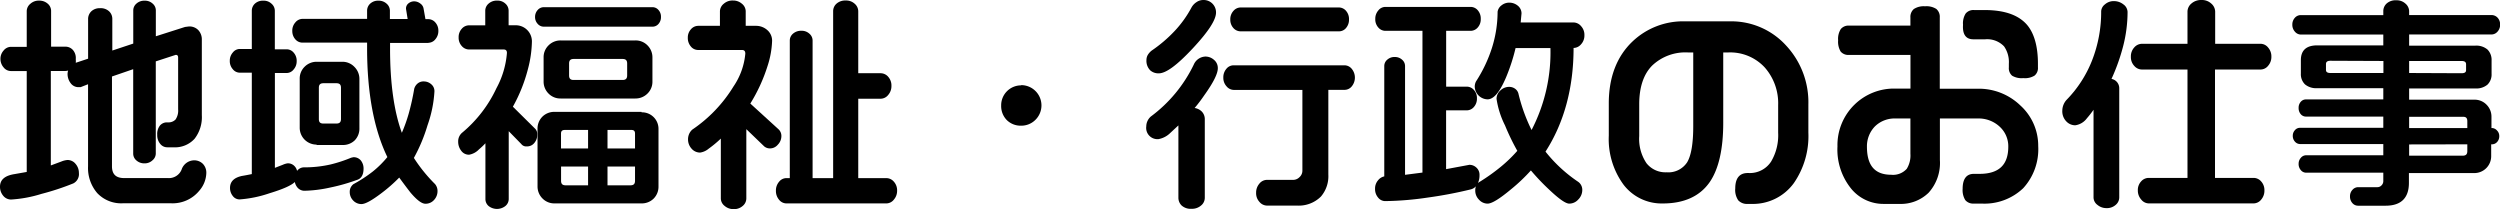
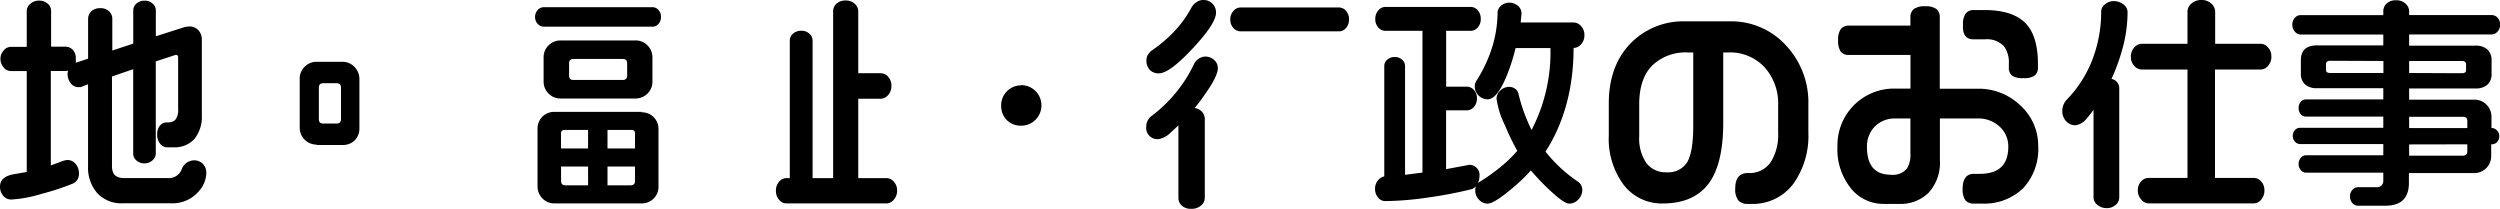
<svg xmlns="http://www.w3.org/2000/svg" viewBox="0 0 445.18 37.24">
  <path d="M34.51,28.55a2.4,2.4,0,0,0-2.18,1.67,2.43,2.43,0,0,1-2.42,1.49h-7.8c-1.46,0-2.17-.68-2.17-2.09v-16l3.78-1.3V27.38a1.59,1.59,0,0,0,.57,1.19,2.1,2.1,0,0,0,1.46.52,2,2,0,0,0,1.4-.54,1.59,1.59,0,0,0,.59-1.17V10.93l3.55-1.16c.3,0,.43.15.43.49v9.2a2.81,2.81,0,0,1-.46,1.82,1.72,1.72,0,0,1-1.35.51h-.2a1.62,1.62,0,0,0-1.23.57A2.39,2.39,0,0,0,28,24a2.38,2.38,0,0,0,.6,1.7,1.56,1.56,0,0,0,1.19.53h1.08a4.72,4.72,0,0,0,3.77-1.51,6.26,6.26,0,0,0,1.3-4.2V7.1a2.41,2.41,0,0,0-.64-1.75,2.19,2.19,0,0,0-1.64-.64h0l-.71.09L27.75,6.46V1.83A1.59,1.59,0,0,0,27.18.64,2,2,0,0,0,25.76.12,2.08,2.08,0,0,0,24.3.64a1.59,1.59,0,0,0-.57,1.19V7.76L20,9V3.31A1.83,1.83,0,0,0,19.41,2a2.19,2.19,0,0,0-1.61-.54A2.14,2.14,0,0,0,16.28,2a1.89,1.89,0,0,0-.59,1.45v7l-2.2.73v0a3.13,3.13,0,0,0,0-.64A2.16,2.16,0,0,0,13,8.92a1.78,1.78,0,0,0-1.29-.61H9.1V1.9A1.69,1.69,0,0,0,8.49.65,2.23,2.23,0,0,0,7,.11,2.23,2.23,0,0,0,5.39.69a1.71,1.71,0,0,0-.63,1.25v6.4H1.91A1.71,1.71,0,0,0,.64,9a2.19,2.19,0,0,0-.56,1.54A2.3,2.3,0,0,0,.64,12a1.66,1.66,0,0,0,1.27.65H4.76V30.62L2.6,31C.87,31.27,0,32,0,33.26a2.46,2.46,0,0,0,.55,1.57,1.79,1.79,0,0,0,1.44.7,22.53,22.53,0,0,0,5.38-1,45.41,45.41,0,0,0,5.68-1.87,1.85,1.85,0,0,0,1-1.86,2.44,2.44,0,0,0-.57-1.59,1.84,1.84,0,0,0-1.46-.72,3.69,3.69,0,0,0-1.09.27l-1.88.7V12.64h2.57a1.92,1.92,0,0,0,.51-.08,2.35,2.35,0,0,0-.1.61,2.68,2.68,0,0,0,.53,1.61,1.7,1.7,0,0,0,1.44.74h0l.35,0L15.68,15V29.61a6.85,6.85,0,0,0,1.64,4.78,5.86,5.86,0,0,0,4.55,1.81h8.6a6.13,6.13,0,0,0,5-2.22,5,5,0,0,0,1.27-3.17,2.27,2.27,0,0,0-.6-1.62A2.18,2.18,0,0,0,34.51,28.55Z" />
-   <path d="M64.74,30a2.27,2.27,0,0,0-.49-1.43A1.63,1.63,0,0,0,62.89,28h0l-.38.09a24.48,24.48,0,0,1-3.62,1.19,20.77,20.77,0,0,1-4.73.52,1.54,1.54,0,0,0-1.26.63,1.76,1.76,0,0,0-.43-.82,1.61,1.61,0,0,0-1.23-.53,3,3,0,0,0-.85.25l-1.44.56V13h2.13a1.59,1.59,0,0,0,1.21-.63,2.18,2.18,0,0,0,.54-1.48,2.16,2.16,0,0,0-.54-1.52,1.63,1.63,0,0,0-1.21-.59H48.94V1.91A1.67,1.67,0,0,0,48.35.66,2,2,0,0,0,46.91.12a2.09,2.09,0,0,0-1.53.54,1.72,1.72,0,0,0-.54,1.24V8.72H42.67a1.59,1.59,0,0,0-1.21.63,2.18,2.18,0,0,0-.54,1.48,2.16,2.16,0,0,0,.54,1.5,1.59,1.59,0,0,0,1.21.61h2.17V31c-.6.12-1.19.24-1.76.33-1.41.31-2.12,1-2.12,2.15a2.26,2.26,0,0,0,.47,1.39,1.51,1.51,0,0,0,1.24.64A21,21,0,0,0,48,34.41c2.41-.73,3.89-1.4,4.5-2A2.18,2.18,0,0,0,53,33.43a1.63,1.63,0,0,0,1.17.54,23.28,23.28,0,0,0,4.65-.58,33,33,0,0,0,4.71-1.34C64.34,31.82,64.74,31.14,64.74,30Z" />
  <path d="M56.39,25.82H61A3,3,0,0,0,63.16,25,3,3,0,0,0,64,22.79V14.07a3,3,0,0,0-.88-2.15A2.93,2.93,0,0,0,61,11h-4.6a3,3,0,0,0-2.15.88,2.93,2.93,0,0,0-.88,2.15v8.72a3,3,0,0,0,3,3Zm.39-4.63V15.63c0-.56.25-.81.81-.81h2.32c.56,0,.81.25.81.81v5.56c0,.56-.25.81-.81.81H57.59C57,22,56.78,21.75,56.78,21.19Z" />
-   <path d="M76.27,7.62A1.61,1.61,0,0,0,77.52,7a2.23,2.23,0,0,0,.54-1.52A2.16,2.16,0,0,0,77.52,4a1.67,1.67,0,0,0-1.25-.59h-.51l-.34-1.92a1.36,1.36,0,0,0-.56-.85A1.81,1.81,0,0,0,73.75.24a1.59,1.59,0,0,0-1,.35,1.16,1.16,0,0,0-.45,1l.29,1.79H69.43V1.89A1.66,1.66,0,0,0,68.84.65,2.08,2.08,0,0,0,67.4.12a2.05,2.05,0,0,0-1.49.54,1.69,1.69,0,0,0-.54,1.23V3.36H53.84A1.67,1.67,0,0,0,52.59,4a2.16,2.16,0,0,0-.54,1.52A2.19,2.19,0,0,0,52.59,7a1.67,1.67,0,0,0,1.25.59H65.37v1c0,7.94,1.22,14.46,3.61,19.38a17.32,17.32,0,0,1-2.58,2.56,24.73,24.73,0,0,1-3.46,2.26,1.7,1.7,0,0,0-.66,1.4,2.12,2.12,0,0,0,.6,1.5,2,2,0,0,0,1.47.65c.71,0,1.9-.67,3.65-2a27.26,27.26,0,0,0,3.09-2.72c.88,1.2,1.56,2.1,2,2.66,1.13,1.33,2,2,2.67,2a2,2,0,0,0,1.53-.67,2.28,2.28,0,0,0,.62-1.6,1.91,1.91,0,0,0-.44-1.23,27.32,27.32,0,0,1-3.77-4.66,29.32,29.32,0,0,0,2.43-5.81,21.61,21.61,0,0,0,1.23-6A1.58,1.58,0,0,0,76.79,15a2,2,0,0,0-1.32-.5,1.62,1.62,0,0,0-1.14.4,1.84,1.84,0,0,0-.57.92,43.05,43.05,0,0,1-1,4.48,28.22,28.22,0,0,1-1.2,3.35c-1.4-3.82-2.1-8.88-2.1-15v-1h6.85Z" />
  <path d="M113.15,17.54a3,3,0,0,0,2.15-.88,2.93,2.93,0,0,0,.88-2.15V10.23a3,3,0,0,0-.88-2.15,2.93,2.93,0,0,0-2.15-.88H99.83a3,3,0,0,0-2.15.88,2.93,2.93,0,0,0-.88,2.15v4.28a3,3,0,0,0,.88,2.15,2.93,2.93,0,0,0,2.15.88Zm-11.81-4.11V11.31c0-.56.25-.81.81-.81h8.72c.56,0,.81.25.81.81v2.12c0,.56-.25.81-.81.81h-8.72C101.59,14.24,101.34,14,101.34,13.43Z" />
  <path d="M114.23,19.92H98.75a3,3,0,0,0-2.17.86A3,3,0,0,0,95.72,23V33.19a3,3,0,0,0,.88,2.15,2.93,2.93,0,0,0,2.15.88h15.48a3,3,0,0,0,2.17-.86,3,3,0,0,0,.86-2.17V23a2.94,2.94,0,0,0-3-3Zm-1.15,9.74v2.53c0,.56-.25.81-.81.81h-4.09V29.66Zm0-5.87v2.65h-4.9v-3.3h4.25C112.88,23.14,113.08,23.34,113.08,23.79Zm-8.36,5.87V33h-4c-.56,0-.81-.25-.81-.81V29.66Zm0-6.52v3.3H99.9V23.79c0-.45.21-.65.69-.65Z" />
-   <path d="M95.21,22.84,91.33,19A28,28,0,0,0,94,12.34a20.55,20.55,0,0,0,.72-4.94,2.87,2.87,0,0,0-2.91-2.9H90.57V1.9A1.67,1.67,0,0,0,90,.65,2,2,0,0,0,88.54.11,2.16,2.16,0,0,0,87,.65a1.67,1.67,0,0,0-.59,1.25V4.51H83.5a1.71,1.71,0,0,0-1.27.61,2.19,2.19,0,0,0-.56,1.54,2.19,2.19,0,0,0,.56,1.54,1.71,1.71,0,0,0,1.27.61h6.16c.42,0,.61.19.61.61a15.66,15.66,0,0,1-1.87,6.29,22.89,22.89,0,0,1-6.08,7.9,2,2,0,0,0-.73,1.63,2.58,2.58,0,0,0,.53,1.59,1.68,1.68,0,0,0,1.41.72,3.14,3.14,0,0,0,1.76-.95,12,12,0,0,0,1.15-1.09v10A1.63,1.63,0,0,0,87,36.68a2.41,2.41,0,0,0,3,0,1.63,1.63,0,0,0,.59-1.21V23.36l2.23,2.28a1.1,1.1,0,0,0,1,.43,1.63,1.63,0,0,0,1.35-.64,2.22,2.22,0,0,0,.5-1.43A1.37,1.37,0,0,0,95.21,22.84Z" />
  <path d="M116.19,1.28H96.83a1.44,1.44,0,0,0-1.09.51A1.79,1.79,0,0,0,95.28,3a1.75,1.75,0,0,0,.46,1.24,1.44,1.44,0,0,0,1.09.51h19.36a1.4,1.4,0,0,0,1.07-.49A1.81,1.81,0,0,0,117.7,3a1.75,1.75,0,0,0-.46-1.24A1.39,1.39,0,0,0,116.19,1.28Z" />
  <path d="M157.83,31.72h-5V17.58h4a1.73,1.73,0,0,0,1.33-.67,2.38,2.38,0,0,0,.58-1.6,2.33,2.33,0,0,0-.58-1.64,1.79,1.79,0,0,0-1.33-.63h-4V2a1.79,1.79,0,0,0-.63-1.33,2.23,2.23,0,0,0-1.6-.58A2.33,2.33,0,0,0,149,.62,1.77,1.77,0,0,0,148.36,2V31.72H144.7V7.23A1.59,1.59,0,0,0,144.13,6a2,2,0,0,0-1.42-.52,2.15,2.15,0,0,0-1.5.52,1.59,1.59,0,0,0-.57,1.19V31.72H140a1.66,1.66,0,0,0-1.27.65,2.35,2.35,0,0,0-.56,1.58,2.4,2.4,0,0,0,.56,1.62,1.68,1.68,0,0,0,1.27.65h17.88a1.71,1.71,0,0,0,1.29-.67,2.38,2.38,0,0,0,.58-1.6,2.28,2.28,0,0,0-.58-1.6A1.75,1.75,0,0,0,157.83,31.72Z" />
-   <path d="M139.14,24.31a1.61,1.61,0,0,0-.53-1.31l-5-4.56a29.35,29.35,0,0,0,3.07-6.69,16,16,0,0,0,.81-4.48,2.49,2.49,0,0,0-.85-1.91,3,3,0,0,0-2-.76h-1.85V2a1.75,1.75,0,0,0-.67-1.33,2.38,2.38,0,0,0-1.6-.58,2.33,2.33,0,0,0-1.64.58A1.77,1.77,0,0,0,128.2,2V4.6h-3.89a1.71,1.71,0,0,0-1.27.61,2.15,2.15,0,0,0-.56,1.5A2.3,2.3,0,0,0,123,8.25a1.66,1.66,0,0,0,1.27.65h7.84c.42,0,.61.2.61.65a12.31,12.31,0,0,1-2.1,5.84,25,25,0,0,1-7.33,7.68,2.24,2.24,0,0,0-.56.75,2.36,2.36,0,0,0-.21,1,2.43,2.43,0,0,0,.62,1.64,2,2,0,0,0,1.53.71,3.05,3.05,0,0,0,1.52-.69,20.23,20.23,0,0,0,2.17-1.8V35.37a1.71,1.71,0,0,0,.67,1.29,2.38,2.38,0,0,0,1.6.58,2.33,2.33,0,0,0,1.64-.58,1.74,1.74,0,0,0,.63-1.29V23l3.2,3.08a1.59,1.59,0,0,0,1,.35,1.81,1.81,0,0,0,1.41-.67A2.16,2.16,0,0,0,139.14,24.31Z" />
  <path d="M181.87,15.2a3.55,3.55,0,0,0-3.59,3.59,3.56,3.56,0,0,0,1,2.59,3.49,3.49,0,0,0,2.55,1,3.54,3.54,0,0,0,2.57-1.06,3.61,3.61,0,0,0-2.57-6.16Z" />
  <path d="M220.91,5.58h17.52A1.61,1.61,0,0,0,239.68,5a2.23,2.23,0,0,0,.54-1.52,2.21,2.21,0,0,0-.54-1.56,1.67,1.67,0,0,0-1.25-.59H220.91a1.71,1.71,0,0,0-1.27.61,2.19,2.19,0,0,0-.56,1.54A2.19,2.19,0,0,0,219.64,5,1.71,1.71,0,0,0,220.91,5.58Z" />
-   <path d="M239.43,11.63H219.67a1.65,1.65,0,0,0-1.29.63,2.3,2.3,0,0,0-.54,1.56,2.23,2.23,0,0,0,.58,1.56,1.71,1.71,0,0,0,1.25.63h12.25V30.38a1.54,1.54,0,0,1-.5,1.15,1.59,1.59,0,0,1-1.15.5h-4.68a1.75,1.75,0,0,0-1.33.67,2.43,2.43,0,0,0-.58,1.64,2.27,2.27,0,0,0,.6,1.62,1.78,1.78,0,0,0,1.31.65l5.36,0A5.6,5.6,0,0,0,235.22,35a5.57,5.57,0,0,0,1.32-3.92V16h2.89a1.65,1.65,0,0,0,1.29-.63,2.46,2.46,0,0,0,0-3.1A1.68,1.68,0,0,0,239.43,11.63Z" />
  <path d="M216.86,12.15a1.89,1.89,0,0,0-.69-1.5,2.3,2.3,0,0,0-1.5-.58,2.35,2.35,0,0,0-2.1,1.45,25,25,0,0,1-7.64,9.23,2.38,2.38,0,0,0-.6.81,2.29,2.29,0,0,0-.21.94,2,2,0,0,0,2.19,2.27,4,4,0,0,0,2.11-1.12l1.42-1.32v12.9a1.92,1.92,0,0,0,.58,1.37,2.4,2.4,0,0,0,1.77.58,2.45,2.45,0,0,0,1.68-.58,1.76,1.76,0,0,0,.67-1.37v-14a1.92,1.92,0,0,0-.56-1.39,2.27,2.27,0,0,0-1.25-.61,25.64,25.64,0,0,0,1.7-2.24C216.06,14.72,216.86,13.12,216.86,12.15Z" />
  <path d="M206.35,13.06c1.28,0,3.26-1.46,6.05-4.45s4.14-5.08,4.14-6.38A2.2,2.2,0,0,0,214.27,0a2.13,2.13,0,0,0-1.22.39,2.65,2.65,0,0,0-.87.93,19.51,19.51,0,0,1-3,4.19A24.37,24.37,0,0,1,205.09,9a2.94,2.94,0,0,0-.7.78,1.84,1.84,0,0,0-.24.93,2.38,2.38,0,0,0,.69,1.83A2.18,2.18,0,0,0,206.35,13.06Z" />
  <path d="M280.23,8.54a1.78,1.78,0,0,0,1.31-.65,2.29,2.29,0,0,0,.6-1.62,2.27,2.27,0,0,0-.6-1.62A1.78,1.78,0,0,0,280.23,4h-9.44l.15-1.61A1.76,1.76,0,0,0,270.26,1a2.38,2.38,0,0,0-1.51-.53,2.18,2.18,0,0,0-1.38.49,1.73,1.73,0,0,0-.69,1.13,21.52,21.52,0,0,1-1,6.42,24.89,24.89,0,0,1-2.85,6,2.07,2.07,0,0,0-.22.91,2.34,2.34,0,0,0,2.27,2.27c1.12,0,2.21-1.31,3.34-4a33.57,33.57,0,0,0,1.66-5.13h6.21a30,30,0,0,1-3.36,14.59,30.32,30.32,0,0,1-2.34-6.48,1.51,1.51,0,0,0-.6-.87,1.77,1.77,0,0,0-1.07-.33,2.22,2.22,0,0,0-1.54.64,2,2,0,0,0-.69,1.47A15.55,15.55,0,0,0,268,22.33a40.66,40.66,0,0,0,2.19,4.53,24.74,24.74,0,0,1-3,2.89,34.25,34.25,0,0,1-3.67,2.61,1.72,1.72,0,0,0-.34.24,3.3,3.3,0,0,0,.28-1.42,1.7,1.7,0,0,0-.55-1.33,1.79,1.79,0,0,0-1.26-.5h0l-4.14.77V19.65h3.69a1.67,1.67,0,0,0,1.25-.59A2.21,2.21,0,0,0,263,17.5a2.09,2.09,0,0,0-.54-1.48,1.67,1.67,0,0,0-1.25-.59h-3.69V5.49h4.37a1.67,1.67,0,0,0,1.25-.59,2.16,2.16,0,0,0,.54-1.52,2.21,2.21,0,0,0-.54-1.56,1.67,1.67,0,0,0-1.25-.59h-15.2a1.61,1.61,0,0,0-1.25.63,2.23,2.23,0,0,0-.54,1.52,2.14,2.14,0,0,0,.54,1.52,1.67,1.67,0,0,0,1.25.59h6.61V30.73l-3.1.4V11.74a1.47,1.47,0,0,0-.53-1.11,1.87,1.87,0,0,0-1.3-.48,1.91,1.91,0,0,0-1.34.48,1.47,1.47,0,0,0-.53,1.11V31.41a1.91,1.91,0,0,0-1.1.69,2.23,2.23,0,0,0-.54,1.52,2.3,2.3,0,0,0,.54,1.56,1.61,1.61,0,0,0,1.25.63,55.66,55.66,0,0,0,7.52-.62,74.8,74.8,0,0,0,7.71-1.46,1.79,1.79,0,0,0,.94-.56,2.26,2.26,0,0,0-.12.77,2.3,2.3,0,0,0,.66,1.61,2.06,2.06,0,0,0,1.53.71c.76,0,2.13-.84,4.18-2.55a31.59,31.59,0,0,0,3.54-3.36,39.66,39.66,0,0,0,3.18,3.35c1.81,1.72,3,2.56,3.66,2.56a2.16,2.16,0,0,0,1.61-.75,2.38,2.38,0,0,0,.7-1.64,1.75,1.75,0,0,0-.71-1.48A25.67,25.67,0,0,1,275.21,27c3.3-5.12,5-11.34,5-18.48h0Z" />
  <path d="M308.07,3.8h-8a13.07,13.07,0,0,0-9.38,3.6c-2.79,2.66-4.21,6.37-4.21,11v5.76a13.73,13.73,0,0,0,2.63,8.73,8.53,8.53,0,0,0,7,3.34c3.79,0,6.61-1.29,8.36-3.83,1.58-2.31,2.39-5.85,2.39-10.52V9.34h.89A8.37,8.37,0,0,1,314.24,12a9.62,9.62,0,0,1,2.4,6.72v4.92a9.19,9.19,0,0,1-1.25,5.12,4.5,4.5,0,0,1-4,2.05h-.16c-1.48,0-2.23.93-2.23,2.75a3.24,3.24,0,0,0,.54,2.12,2.12,2.12,0,0,0,1.69.63h.64a9,9,0,0,0,7.56-3.7,14.7,14.7,0,0,0,2.59-9v-5a14.82,14.82,0,0,0-4-10.54A13.18,13.18,0,0,0,308.07,3.8ZM296.75,30.68a4.29,4.29,0,0,1-3.56-1.62,7.77,7.77,0,0,1-1.29-4.83V18.55c0-3,.77-5.33,2.3-6.87a8.58,8.58,0,0,1,6.39-2.34h.93V22.47c0,3.05-.36,5.21-1.08,6.42A4,4,0,0,1,296.75,30.68Z" />
  <path d="M351.39,7h2.12a4.14,4.14,0,0,1,3.36,1.26,4.89,4.89,0,0,1,.85,3.11V12a1.77,1.77,0,0,0,.58,1.48,3.31,3.31,0,0,0,2,.43,3.23,3.23,0,0,0,2-.45,1.74,1.74,0,0,0,.6-1.46v-.64c0-3.14-.69-5.51-2-7-1.52-1.71-4-2.57-7.51-2.57h-1.88a1.77,1.77,0,0,0-1.48.62,3.25,3.25,0,0,0-.47,2C349.44,6.14,350.09,7,351.39,7Z" />
  <path d="M352.15,15.8h-6.73V3.11a1.84,1.84,0,0,0-.62-1.52,3.25,3.25,0,0,0-2-.47,3.21,3.21,0,0,0-2,.49,1.83,1.83,0,0,0-.61,1.5V4.56H329.27a1.77,1.77,0,0,0-1.48.62,3.25,3.25,0,0,0-.47,2,3.39,3.39,0,0,0,.45,2,1.78,1.78,0,0,0,1.5.6H340.2v6h-2.53A10.07,10.07,0,0,0,327.2,26.08a11.06,11.06,0,0,0,2.56,7.66,7.42,7.42,0,0,0,5.71,2.57h2.76a7.07,7.07,0,0,0,5.21-2,7.9,7.9,0,0,0,2-5.81V21.1h6.73a5.48,5.48,0,0,1,3.92,1.46,4.72,4.72,0,0,1,1.53,3.55c0,3.26-1.68,4.85-5.13,4.85h-1c-1.32,0-2,.9-2,2.67a3.39,3.39,0,0,0,.47,2,1.82,1.82,0,0,0,1.52.62h1.36a10,10,0,0,0,7.43-2.73,10.27,10.27,0,0,0,2.68-7.5,9.68,9.68,0,0,0-3.19-7.25A10.63,10.63,0,0,0,352.15,15.8Zm-18.3,6.73a5,5,0,0,1,3.73-1.43h2.61v6.29a4.51,4.51,0,0,1-.65,2.67,3.27,3.27,0,0,1-2.76,1.06c-2.91,0-4.33-1.62-4.33-5A5.07,5.07,0,0,1,333.85,22.53Z" />
  <path d="M402.59,7.8h-8.13V2.07a1.93,1.93,0,0,0-.69-1.43A2.47,2.47,0,0,0,392,0a2.59,2.59,0,0,0-1.76.62,1.9,1.9,0,0,0-.71,1.45V7.8h-8.13a1.83,1.83,0,0,0-1.35.65,2.35,2.35,0,0,0-.6,1.66,2.27,2.27,0,0,0,.6,1.62,1.81,1.81,0,0,0,1.35.65h8.13v19.3h-6.93a1.79,1.79,0,0,0-1.33.63,2.23,2.23,0,0,0-.58,1.6,2.37,2.37,0,0,0,.6,1.62,1.74,1.74,0,0,0,1.31.69h18.72a1.75,1.75,0,0,0,1.33-.67,2.43,2.43,0,0,0,.58-1.64,2.28,2.28,0,0,0-.58-1.6,1.77,1.77,0,0,0-1.33-.63h-6.89V12.38h8.13a1.73,1.73,0,0,0,1.33-.67,2.38,2.38,0,0,0,.58-1.6,2.38,2.38,0,0,0-.58-1.64A1.73,1.73,0,0,0,402.59,7.8Z" />
  <path d="M378.1.77A2.66,2.66,0,0,0,376.43.2a2.34,2.34,0,0,0-1.6.58A1.66,1.66,0,0,0,374.16,2a23.63,23.63,0,0,1-1.63,8.78,21,21,0,0,1-4.53,7,2.89,2.89,0,0,0-.76,1.9,2.58,2.58,0,0,0,.85,2.07,2.17,2.17,0,0,0,1.46.56,3.11,3.11,0,0,0,2.07-1.25,16.63,16.63,0,0,0,1.18-1.51V35.19a1.67,1.67,0,0,0,.69,1.29,2.46,2.46,0,0,0,1.62.58,2.33,2.33,0,0,0,1.64-.58,1.74,1.74,0,0,0,.63-1.29V15.75a1.69,1.69,0,0,0-1.38-1.7,35.36,35.36,0,0,0,2.1-5.93,24.45,24.45,0,0,0,.76-6A1.72,1.72,0,0,0,378.1.77Z" />
  <path d="M443.79,22.8h-.13v-2a3,3,0,0,0-.88-2.16,2.94,2.94,0,0,0-2.15-.89H429v-2h11.77a3.09,3.09,0,0,0,2.18-.68,2.52,2.52,0,0,0,.73-1.91v-2.4a2.59,2.59,0,0,0-.73-1.94,3.07,3.07,0,0,0-2.18-.69H429V6.14h14.65a1.43,1.43,0,0,0,1.09-.51,1.79,1.79,0,0,0,.46-1.24,1.73,1.73,0,0,0-.46-1.25,1.48,1.48,0,0,0-1.09-.46H429V2a1.81,1.81,0,0,0-.65-1.35,2.29,2.29,0,0,0-1.62-.6A2.4,2.4,0,0,0,425,.62,1.82,1.82,0,0,0,424.4,2v.69H409.71a1.4,1.4,0,0,0-1.07.49,1.76,1.76,0,0,0-.44,1.22,1.79,1.79,0,0,0,.46,1.24,1.39,1.39,0,0,0,1,.51H424.4V8.08H412.63c-1.93,0-2.91.88-2.91,2.63v2.4a2.52,2.52,0,0,0,.73,1.91,3.09,3.09,0,0,0,2.18.68H424.4v2H410.63a1.22,1.22,0,0,0-.93.43,1.56,1.56,0,0,0-.38,1.08,1.63,1.63,0,0,0,.38,1.12,1.19,1.19,0,0,0,.93.43H424.4v2H409.55a1.16,1.16,0,0,0-.89.42,1.44,1.44,0,0,0-.38,1,1.5,1.5,0,0,0,.4,1.06,1.22,1.22,0,0,0,.87.41H424.4v2H410.63a1.21,1.21,0,0,0-.91.45,1.55,1.55,0,0,0-.4,1.06,1.62,1.62,0,0,0,.4,1.14,1.2,1.2,0,0,0,.91.45H424.4v1.45a1.06,1.06,0,0,1-.32.81,1,1,0,0,1-.77.32h-3.4a1.35,1.35,0,0,0-1,.47,1.64,1.64,0,0,0-.44,1.16,1.72,1.72,0,0,0,.42,1.2,1.32,1.32,0,0,0,1,.47h4.92c2.75,0,4.15-1.37,4.15-4.07V30.82h11.65a3,3,0,0,0,3-3.05V25.7h.13a1.23,1.23,0,0,0,.93-.42,1.5,1.5,0,0,0,.38-1.05,1.39,1.39,0,0,0-.41-1A1.27,1.27,0,0,0,443.79,22.8Zm-4.43,2.9v1.21c0,.56-.25.81-.81.81H429v-2Zm0-4.11V22.8H429v-2h9.57C439.11,20.78,439.36,21,439.36,21.59ZM429,13V10.86h9.33c.72,0,.81.33.81.61v1c0,.27-.09.57-.81.57Zm-4.58-2.14V13H415c-.72,0-.81-.3-.81-.57v-1c0-.28.09-.61.81-.61Z" />
</svg>